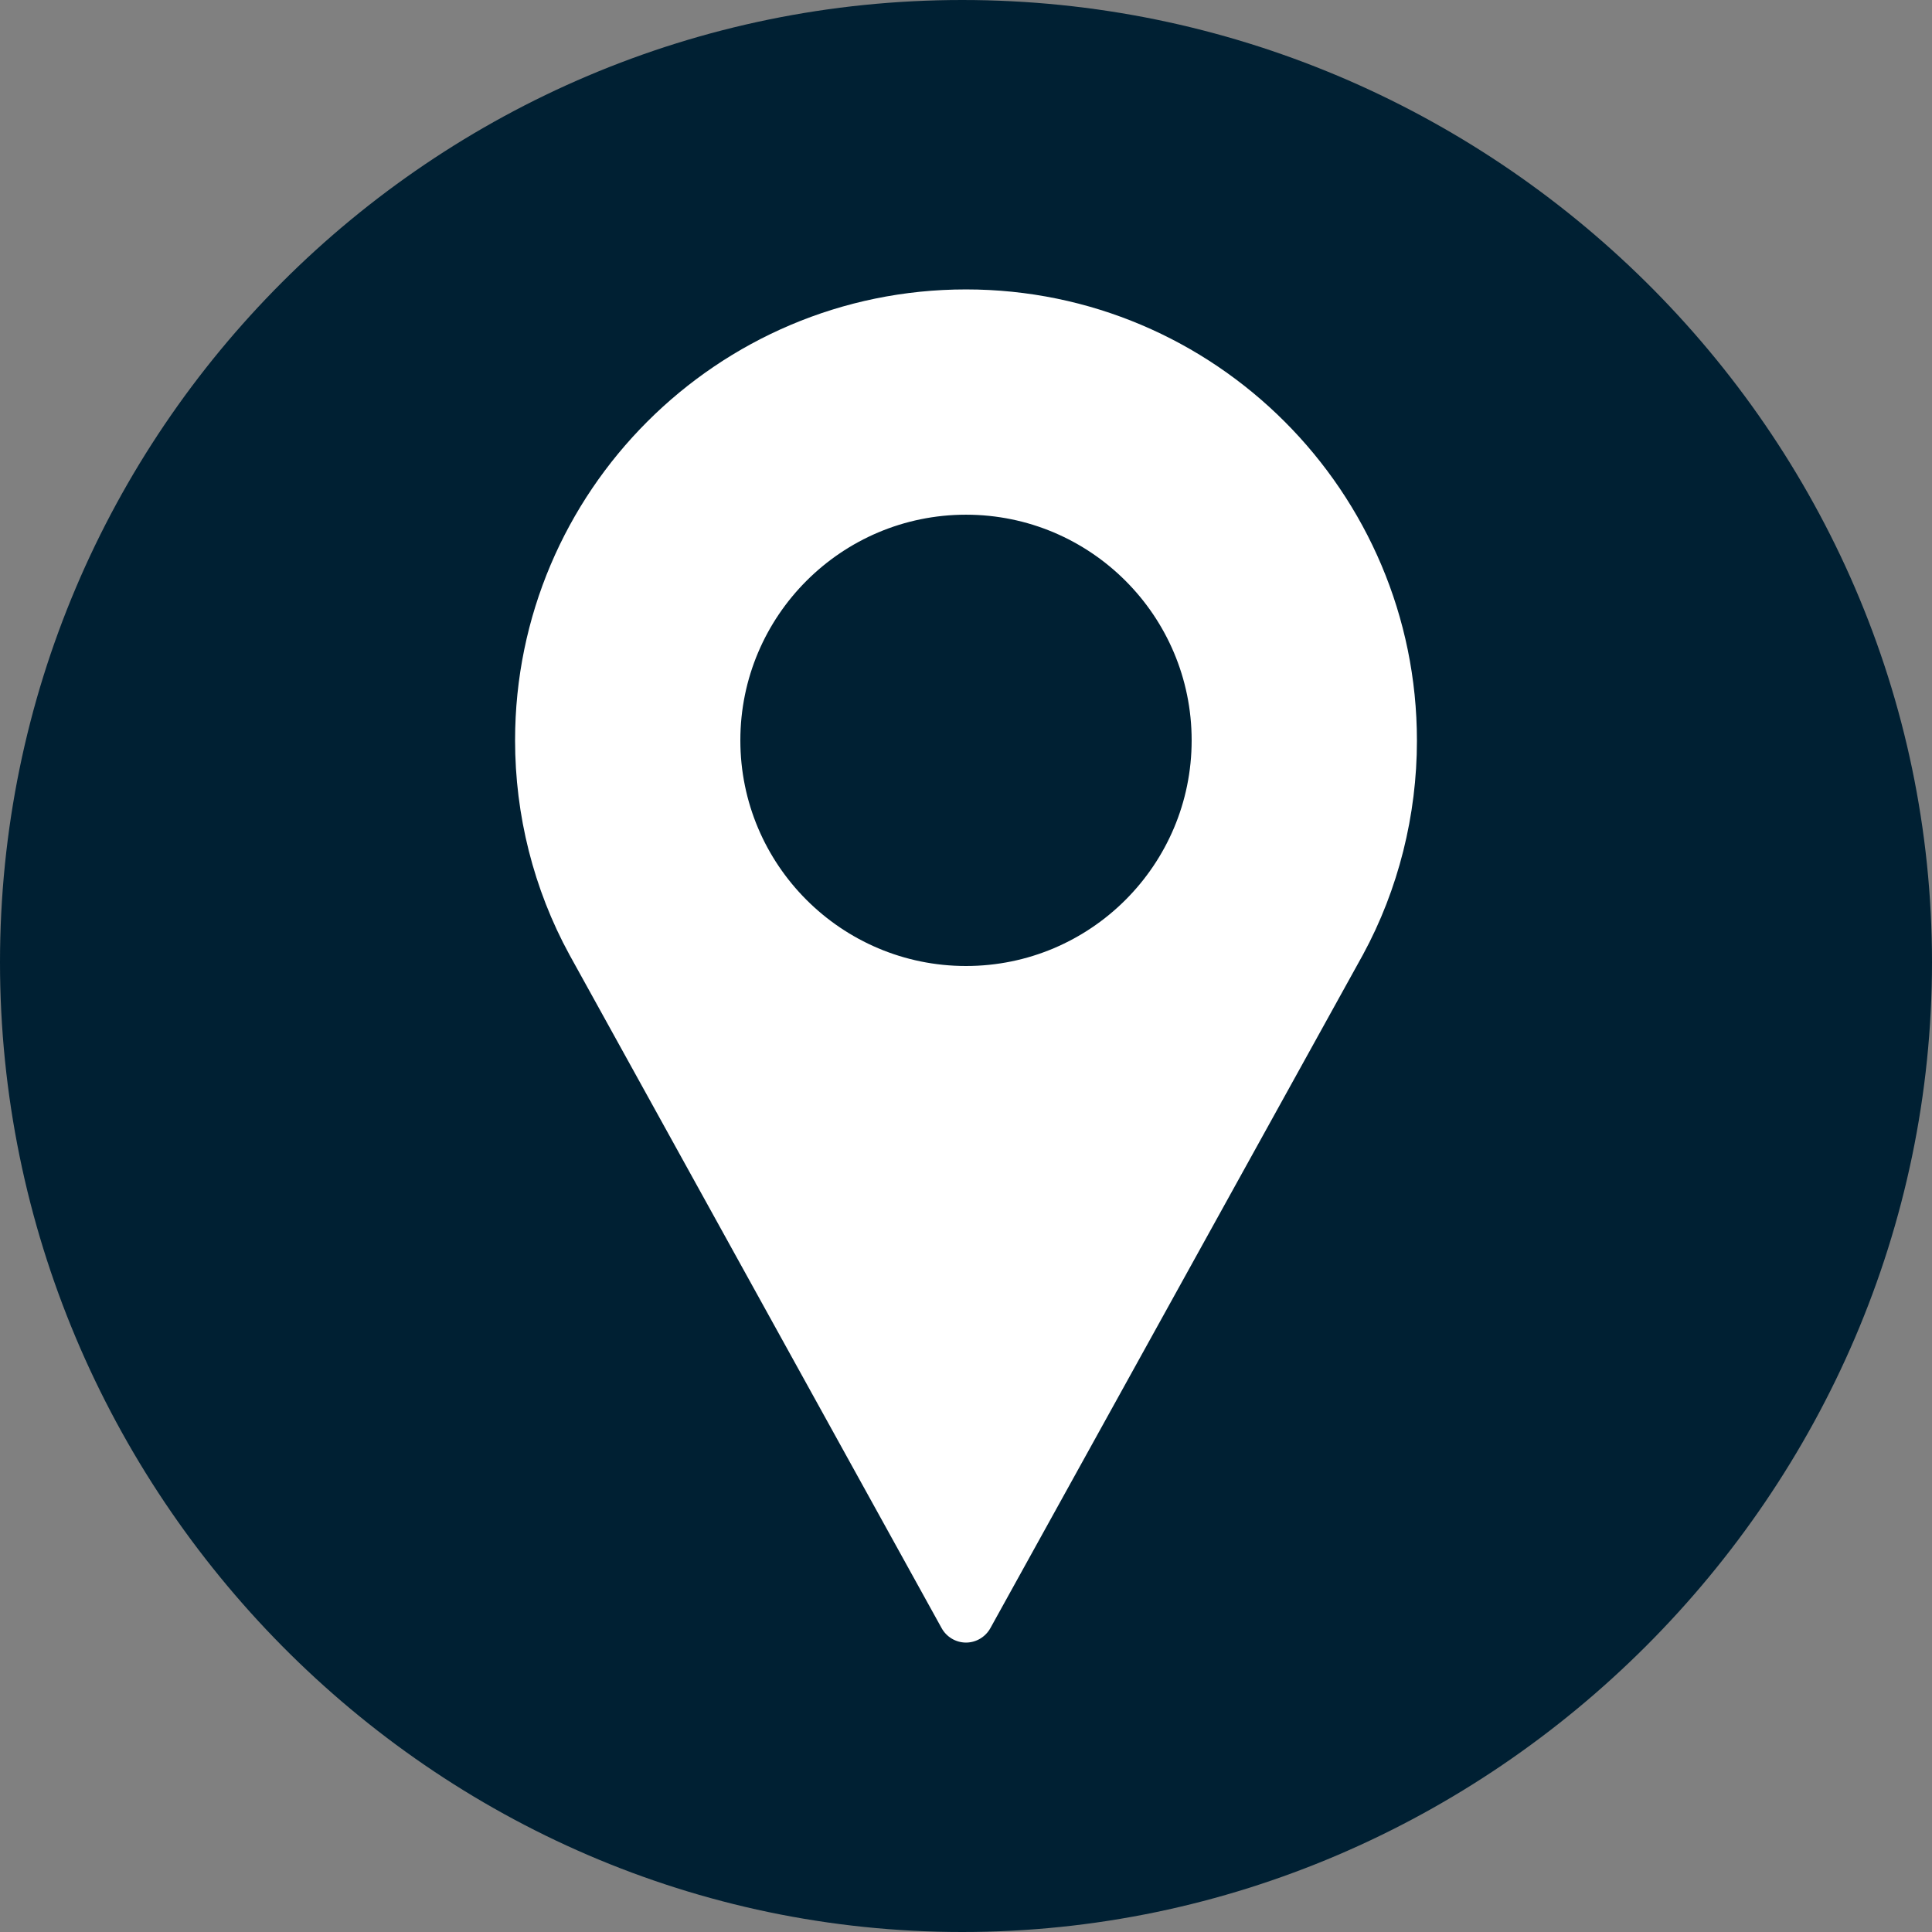
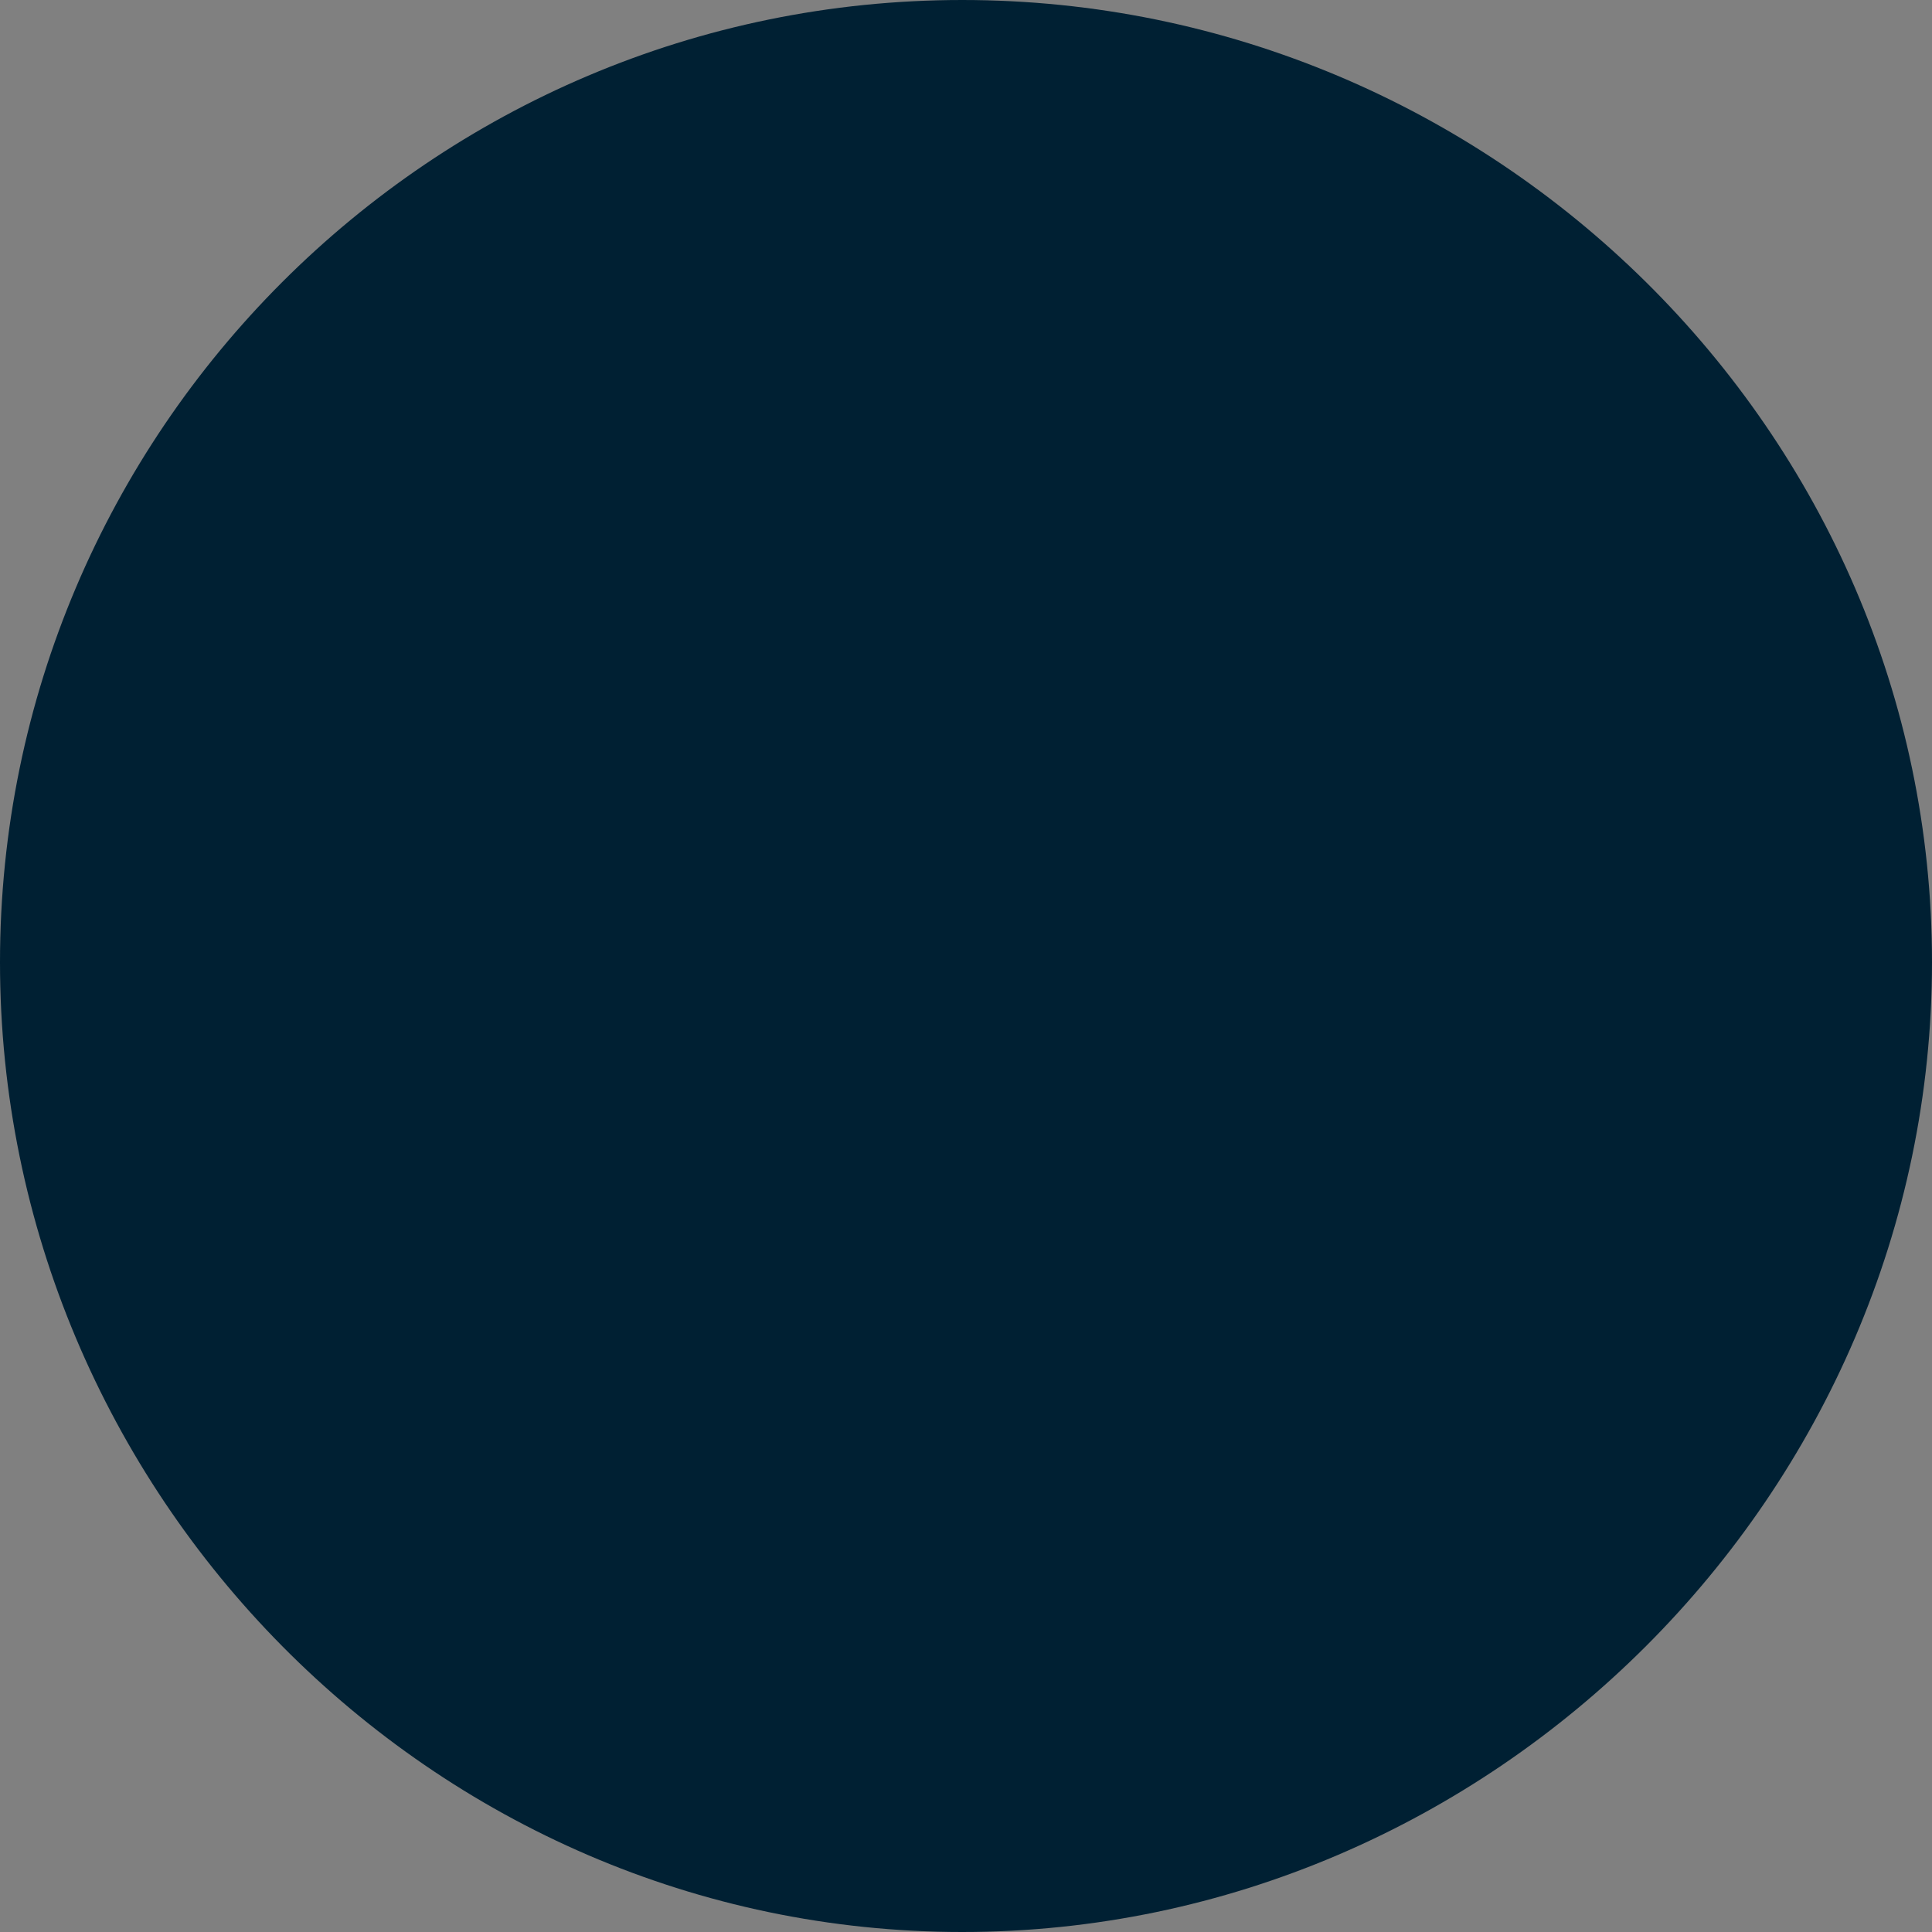
<svg xmlns="http://www.w3.org/2000/svg" version="1.1" id="Capa_1" x="0px" y="0px" viewBox="0 0 512 512" style="enable-background:new 0 0 512 512;" xml:space="preserve">
  <rect x="0" y="0" width="512" height="512" fill="#808080" stroke="none" />
  <style type="text/css">
	.st0{fill:#002033;}
	.st1{fill:#FFFFFF;}
</style>
  <path class="st0" d="M255,0C114.4,0,0,114.4,0,255s114.4,257,255,257s257-116.4,257-257S395.6,0,255,0z" />
  <g>
    <g>
-       <path class="st1" d="M256,76.7c-65.9,0-119.5,53.6-119.5,119.5c0,19.8,4.9,39.4,14.4,56.8l98.6,178.4c1.3,2.4,3.8,3.9,6.5,3.9    c2.7,0,5.2-1.5,6.5-3.9L361.2,253c9.4-17.3,14.3-37,14.3-56.7C375.5,130.3,321.9,76.7,256,76.7z M256,256    c-33,0-59.8-26.8-59.8-59.8s26.8-59.8,59.8-59.8s59.8,26.8,59.8,59.8S289,256,256,256z" />
-     </g>
+       </g>
  </g>
</svg>